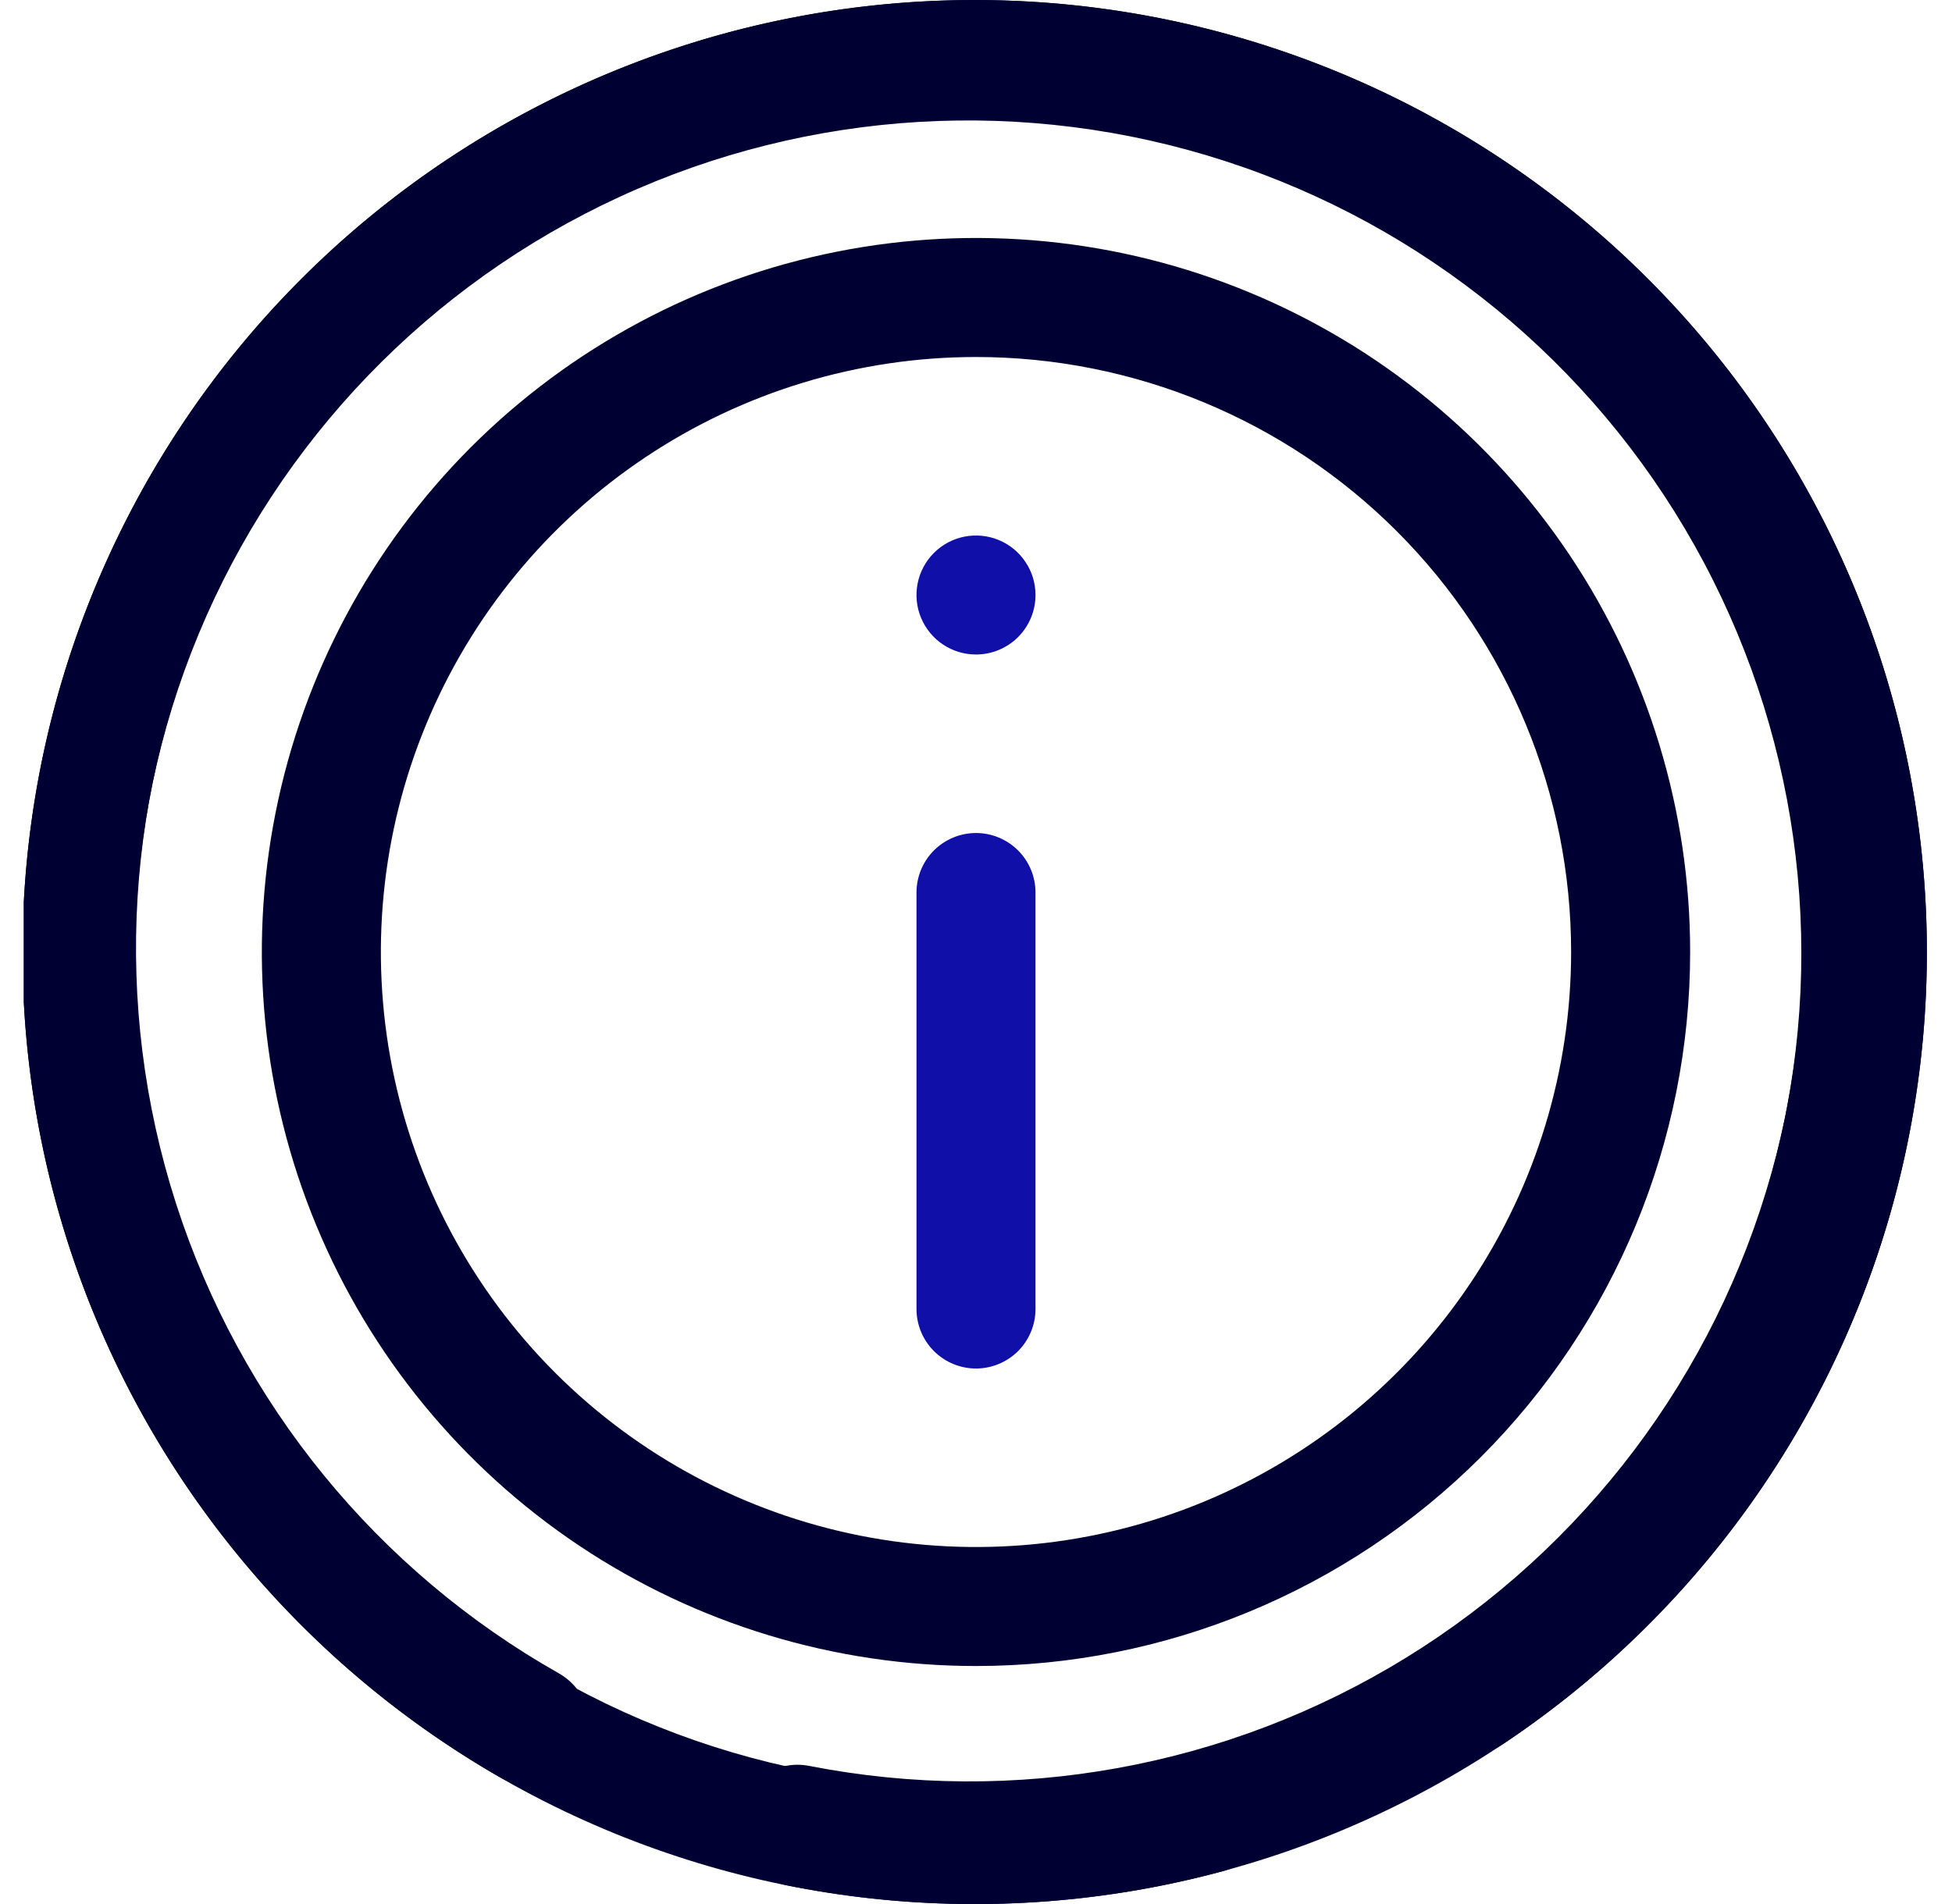
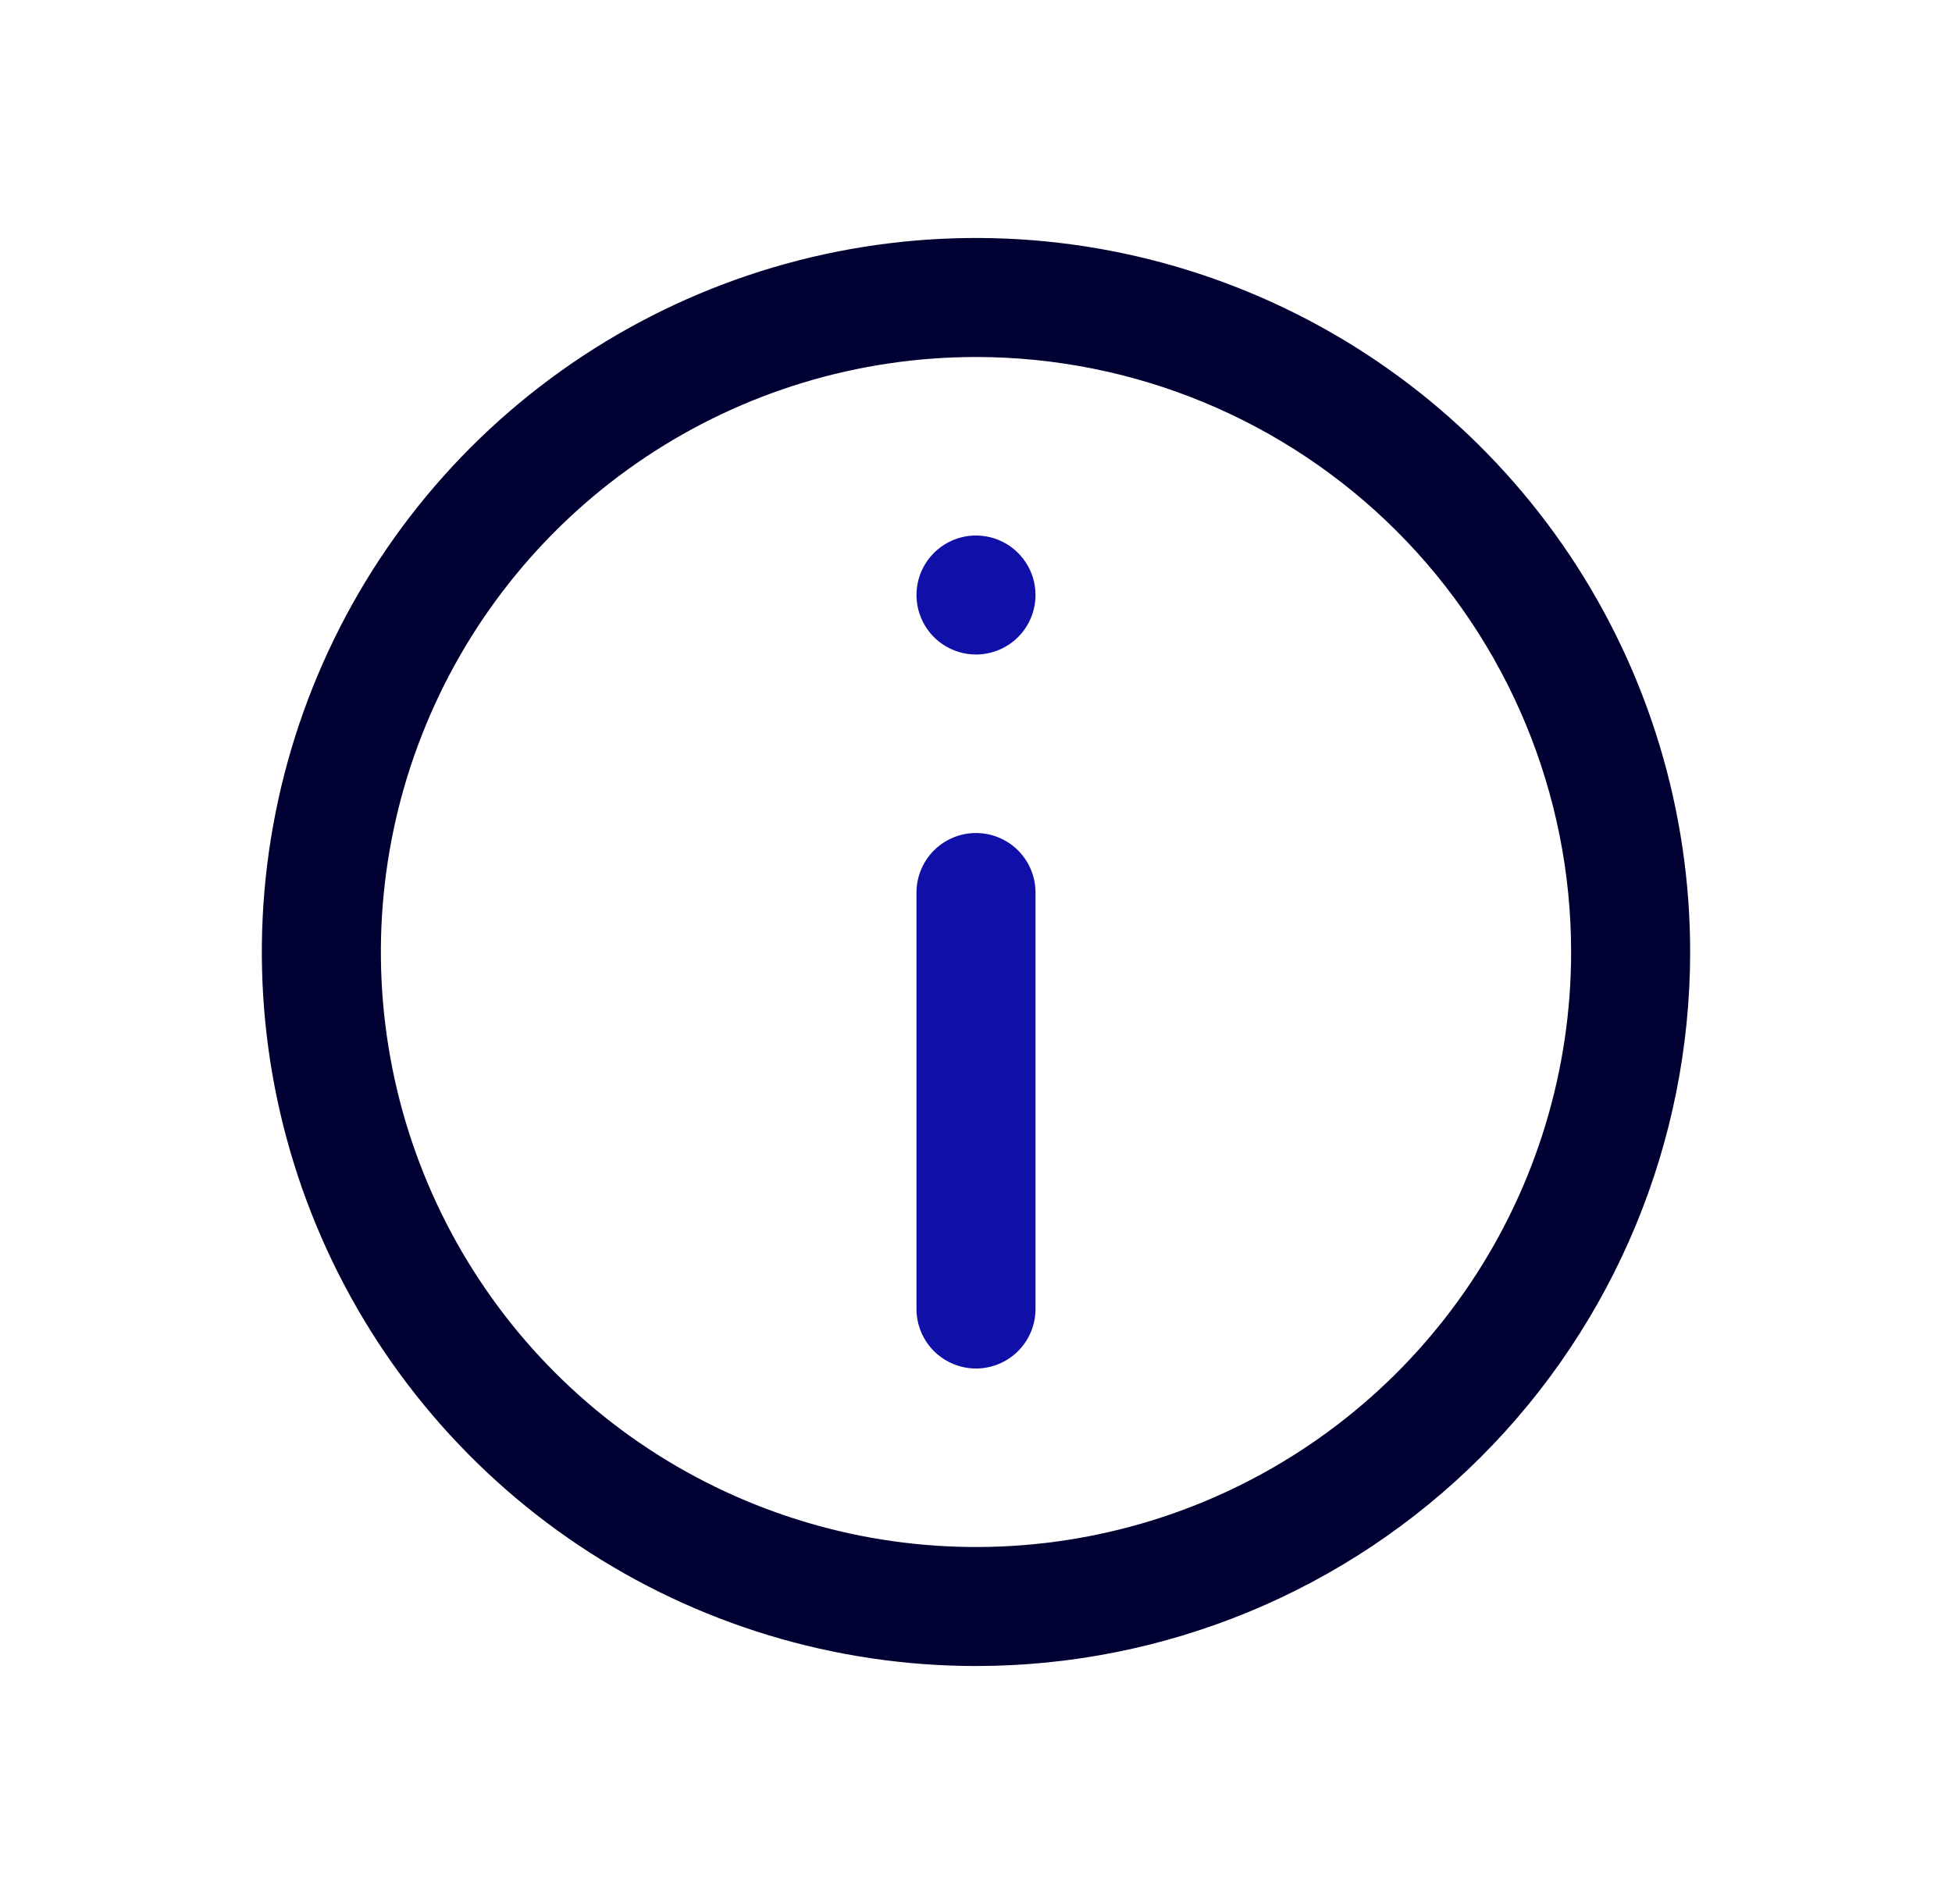
<svg xmlns="http://www.w3.org/2000/svg" width="41" height="40" viewBox="0 0 41 40" fill="none">
  <g clip-path="url(#clip0_4142_14995)">
-     <path d="M16.5 39.599C16.336 39.566 16.18 39.501 16.041 39.408C15.902 39.315 15.783 39.195 15.69 39.056C15.597 38.917 15.533 38.761 15.5 38.596C15.467 38.432 15.468 38.263 15.501 38.099C15.533 37.935 15.598 37.779 15.691 37.64C15.784 37.501 15.904 37.381 16.043 37.288C16.183 37.196 16.339 37.131 16.503 37.099C16.667 37.066 16.836 37.066 17 37.099C21.317 37.943 25.793 37.13 29.538 34.822C33.282 32.514 36.02 28.882 37.207 24.646C38.394 20.411 37.943 15.884 35.943 11.967C33.943 8.05 30.542 5.029 26.415 3.506C22.289 1.983 17.741 2.07 13.675 3.749C9.61 5.428 6.326 8.577 4.478 12.568C2.629 16.559 2.351 21.099 3.698 25.286C5.046 29.473 7.921 32.999 11.751 35.161C11.893 35.244 12.018 35.353 12.119 35.483C12.22 35.614 12.293 35.763 12.336 35.922C12.379 36.081 12.391 36.247 12.369 36.41C12.348 36.574 12.295 36.731 12.213 36.874C12.131 37.017 12.021 37.142 11.891 37.243C11.761 37.343 11.611 37.417 11.453 37.46C11.293 37.503 11.128 37.514 10.964 37.493C10.801 37.472 10.643 37.419 10.501 37.337C6.143 34.83 2.89 30.775 1.387 25.979C-0.115 21.182 0.243 15.996 2.392 11.452C4.54 6.907 8.321 3.339 12.981 1.456C17.642 -0.427 22.84 -0.486 27.542 1.291C32.244 3.068 36.105 6.55 38.355 11.044C40.606 15.539 41.082 20.716 39.689 25.545C38.295 30.374 35.134 34.502 30.835 37.106C26.536 39.711 21.414 40.6 16.488 39.599H16.5Z" fill="#000033" />
-     <path d="M31.522 36.669C31.382 36.762 31.226 36.827 31.062 36.859C30.898 36.892 30.729 36.892 30.564 36.859C30.4 36.826 30.244 36.761 30.105 36.668C29.966 36.575 29.847 36.455 29.754 36.316C29.661 36.176 29.596 36.02 29.564 35.856C29.532 35.692 29.532 35.523 29.564 35.359C29.597 35.194 29.662 35.038 29.755 34.899C29.849 34.76 29.968 34.641 30.107 34.548C33.756 32.092 36.346 28.352 37.362 24.073C38.378 19.794 37.746 15.288 35.59 11.454C33.435 7.62 29.915 4.739 25.731 3.383C21.547 2.027 17.006 2.296 13.011 4.137C9.016 5.978 5.862 9.255 4.174 13.317C2.487 17.379 2.391 21.927 3.906 26.057C5.421 30.186 8.435 33.594 12.348 35.601C16.262 37.609 20.788 38.069 25.025 36.89C25.184 36.847 25.35 36.836 25.513 36.857C25.677 36.879 25.834 36.932 25.977 37.014C26.12 37.096 26.245 37.205 26.346 37.336C26.446 37.466 26.52 37.615 26.563 37.774C26.606 37.933 26.617 38.099 26.596 38.263C26.575 38.426 26.522 38.583 26.44 38.726C26.358 38.869 26.248 38.994 26.118 39.095C25.987 39.195 25.838 39.269 25.679 39.312C20.826 40.621 15.658 40.054 11.204 37.725C6.75 35.396 3.336 31.475 1.642 26.742C-0.052 22.01 0.098 16.813 2.062 12.187C4.026 7.56 7.66 3.842 12.242 1.774C16.823 -0.295 22.015 -0.562 26.784 1.024C31.554 2.611 35.551 5.935 37.98 10.335C40.41 14.735 41.093 19.889 39.895 24.771C38.697 29.652 35.704 33.903 31.513 36.678L31.522 36.669Z" fill="#000033" />
    <path d="M20.5 35C17.533 35 14.633 34.12 12.166 32.472C9.7 30.824 7.777 28.481 6.642 25.74C5.506 22.999 5.209 19.983 5.788 17.074C6.367 14.164 7.796 11.491 9.893 9.393C11.991 7.296 14.664 5.867 17.574 5.288C20.483 4.709 23.499 5.006 26.24 6.142C28.981 7.277 31.324 9.2 32.972 11.666C34.62 14.133 35.5 17.033 35.5 20C35.5 23.978 33.92 27.794 31.107 30.607C28.294 33.42 24.478 35 20.5 35ZM20.5 7.5C18.028 7.5 15.611 8.233 13.555 9.607C11.5 10.98 9.898 12.932 8.952 15.216C8.005 17.5 7.758 20.014 8.24 22.439C8.723 24.863 9.913 27.091 11.661 28.839C13.409 30.587 15.637 31.777 18.061 32.26C20.486 32.742 23 32.495 25.284 31.549C27.568 30.602 29.52 29 30.893 26.945C32.267 24.889 33 22.472 33 20C33 16.685 31.683 13.505 29.339 11.161C26.995 8.817 23.815 7.5 20.5 7.5V7.5Z" fill="#000033" />
    <path d="M20.5 28.75C20.169 28.75 19.851 28.618 19.616 28.384C19.382 28.149 19.25 27.831 19.25 27.5V18.75C19.25 18.419 19.382 18.101 19.616 17.866C19.851 17.632 20.169 17.5 20.5 17.5C20.831 17.5 21.149 17.632 21.384 17.866C21.618 18.101 21.75 18.419 21.75 18.75V27.5C21.75 27.831 21.618 28.149 21.384 28.384C21.149 28.618 20.831 28.75 20.5 28.75Z" fill="#100FA8" />
    <path d="M20.5 13.75C20.253 13.75 20.011 13.677 19.805 13.539C19.6 13.402 19.44 13.207 19.345 12.978C19.25 12.75 19.226 12.499 19.274 12.256C19.322 12.014 19.441 11.791 19.616 11.616C19.791 11.441 20.014 11.322 20.256 11.274C20.499 11.226 20.75 11.251 20.978 11.345C21.207 11.44 21.402 11.6 21.539 11.806C21.677 12.011 21.75 12.253 21.75 12.5C21.75 12.832 21.618 13.149 21.384 13.384C21.149 13.618 20.831 13.75 20.5 13.75Z" fill="#100FA8" />
  </g>
  <defs>
    <clipPath id="clip0_4142_14995">
      <rect width="40" height="40" fill="white" transform="translate(0.5)" />
    </clipPath>
  </defs>
</svg>